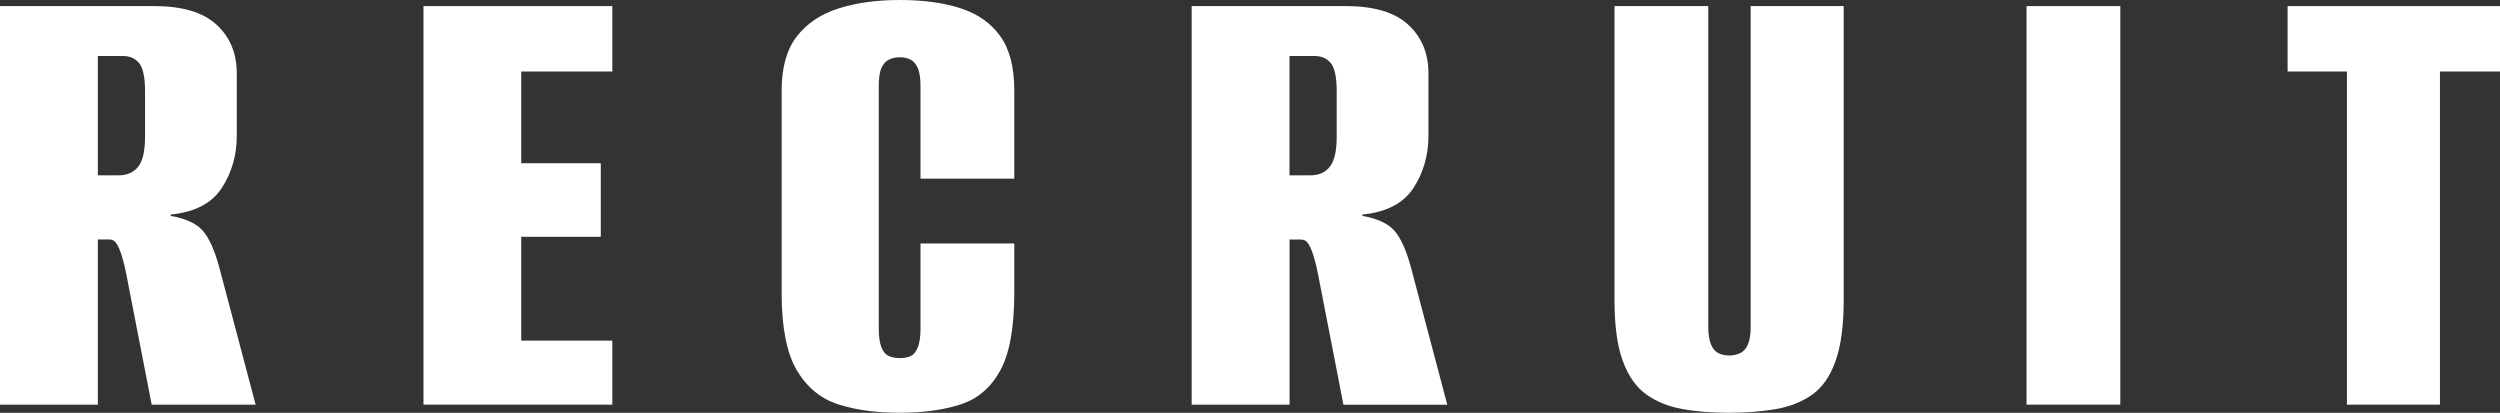
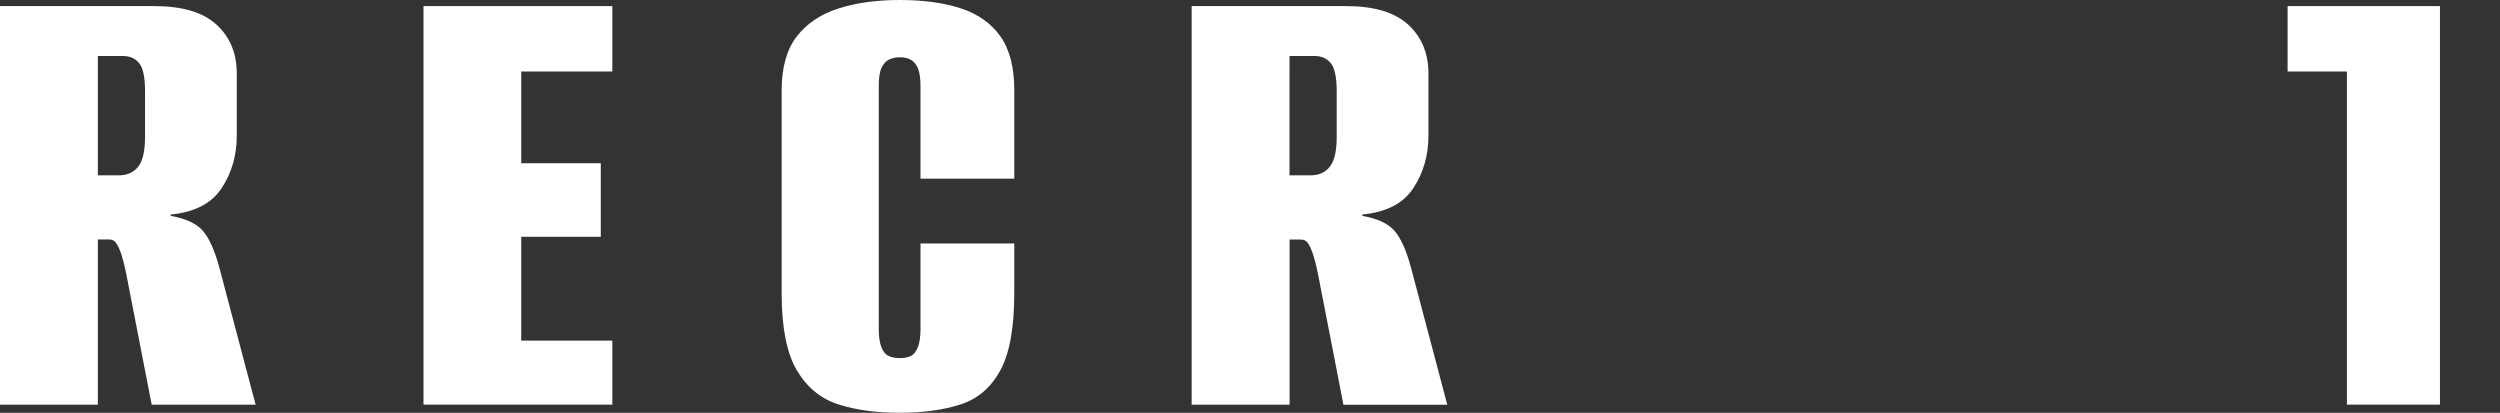
<svg xmlns="http://www.w3.org/2000/svg" version="1.1" id="レイヤー_1" x="0px" y="0px" viewBox="0 0 2706.1 446.8" style="enable-background:new 0 0 2706.1 446.8;" xml:space="preserve">
  <rect x="0" y="0" width="2706.1" height="446.8" fill="#333333" stroke="none" />
  <style type="text/css">
	.st0{fill:#FFFFFF;}
</style>
  <g>
    <path class="st0" d="M0,438V6.6h167.2c30.2,0,52.6,6.7,67.2,20.1c14.6,13.4,21.9,31,21.9,52.9v67.2c0,21.4-5.5,40.4-16.4,56.9   c-11,16.6-29.3,26-55.1,28.5v1.5c16.5,2.9,28.2,8.4,35,16.4c6.8,8,12.6,21.1,17.5,39.1L276.7,438H164.2l-27.7-142.3   c-1.5-7.3-3-13.6-4.7-19c-1.7-5.3-3.5-9.6-5.5-12.8c-2-3.2-4.6-4.7-8-4.7h-12.4V438H0z M105.9,189.8h22.6c9.2,0,16.3-3.2,21.2-9.5   c4.9-6.3,7.3-17,7.3-32.1V98.5c0-14.6-2.1-24.6-6.2-29.9c-4.1-5.3-10.1-8-17.9-8h-27V189.8z" />
    <path class="st0" d="M458.4,438V6.6h204.4v70.8h-98.6v99.3h86.1v79.6h-86.1v112.4h98.6V438H458.4z" />
    <path class="st0" d="M973.8,446.8c-25.3,0-47.5-3-66.4-9.1c-19-6.1-33.9-18.4-44.9-36.9c-10.9-18.5-16.4-46.2-16.4-83.2V97.8   c0-24.8,5.5-44.3,16.4-58.4c11-14.1,26-24.2,45.3-30.3C927,3,949,0,973.8,0c25.8,0,47.9,3,66.4,9.1c18.5,6.1,32.7,16.2,42.7,30.3   c10,14.1,15,33.6,15,58.4v95.6H996.4v-100c0-8.8-1-15.3-2.9-19.7c-2-4.4-4.5-7.4-7.7-9.1c-3.2-1.7-7.2-2.6-12-2.6   c-4.4,0-8.3,0.9-11.7,2.6c-3.4,1.7-6.1,4.7-8,9.1c-2,4.4-2.9,10.9-2.9,19.7v262.8c0,8.3,1,14.9,2.9,19.7c1.9,4.9,4.6,8,8,9.5   c3.4,1.5,7.3,2.2,11.7,2.2c4.9,0,8.9-0.7,12-2.2c3.2-1.5,5.7-4.6,7.7-9.5c1.9-4.9,2.9-11.4,2.9-19.7v-92.7h101.5v53.3   c0,37.5-5,65.5-15,83.9c-10,18.5-24.2,30.8-42.7,36.9C1021.7,443.7,999.6,446.8,973.8,446.8z" />
    <path class="st0" d="M1289.9,438V6.6h167.2c30.2,0,52.6,6.7,67.2,20.1c14.6,13.4,21.9,31,21.9,52.9v67.2c0,21.4-5.5,40.4-16.4,56.9   c-10.9,16.6-29.3,26-55.1,28.5v1.5c16.5,2.9,28.2,8.4,35,16.4c6.8,8,12.6,21.1,17.5,39.1l39.4,148.9h-112.4l-27.7-142.3   c-1.5-7.3-3-13.6-4.7-19c-1.7-5.3-3.5-9.6-5.5-12.8c-2-3.2-4.6-4.7-8-4.7h-12.4V438H1289.9z M1395.8,189.8h22.6   c9.2,0,16.3-3.2,21.2-9.5c4.9-6.3,7.3-17,7.3-32.1V98.5c0-14.6-2.1-24.6-6.2-29.9c-4.1-5.3-10.1-8-17.9-8h-27V189.8z" />
-     <path class="st0" d="M1871.7,446.8c-18.5,0-35.3-1.3-50.4-4c-15.1-2.7-28.1-7.9-39.1-15.7c-11-7.8-19.5-19.8-25.5-36.1   c-6.1-16.3-9.1-38.3-9.1-66.1V6.6h101.5v347.5c0,7.8,1,14,2.9,18.6c1.9,4.6,4.6,7.8,8,9.5c3.4,1.7,7.3,2.6,11.7,2.6s8.4-0.8,12-2.6   c3.7-1.7,6.4-4.9,8.4-9.5c1.9-4.6,2.9-10.8,2.9-18.6V6.6h100.7v317.6c0,27.7-2.9,49.9-8.8,66.4c-5.8,16.6-14.2,28.7-25.2,36.5   c-11,7.8-24.1,13-39.4,15.7C1907.1,445.4,1890.2,446.8,1871.7,446.8z" />
-     <path class="st0" d="M2193.6,438V6.6h101.5V438H2193.6z" />
-     <path class="st0" d="M2540.4,438V77.4h-64.2V6.6h229.9v70.8h-65V438H2540.4z" />
+     <path class="st0" d="M2540.4,438V77.4h-64.2V6.6h229.9h-65V438H2540.4z" />
  </g>
</svg>